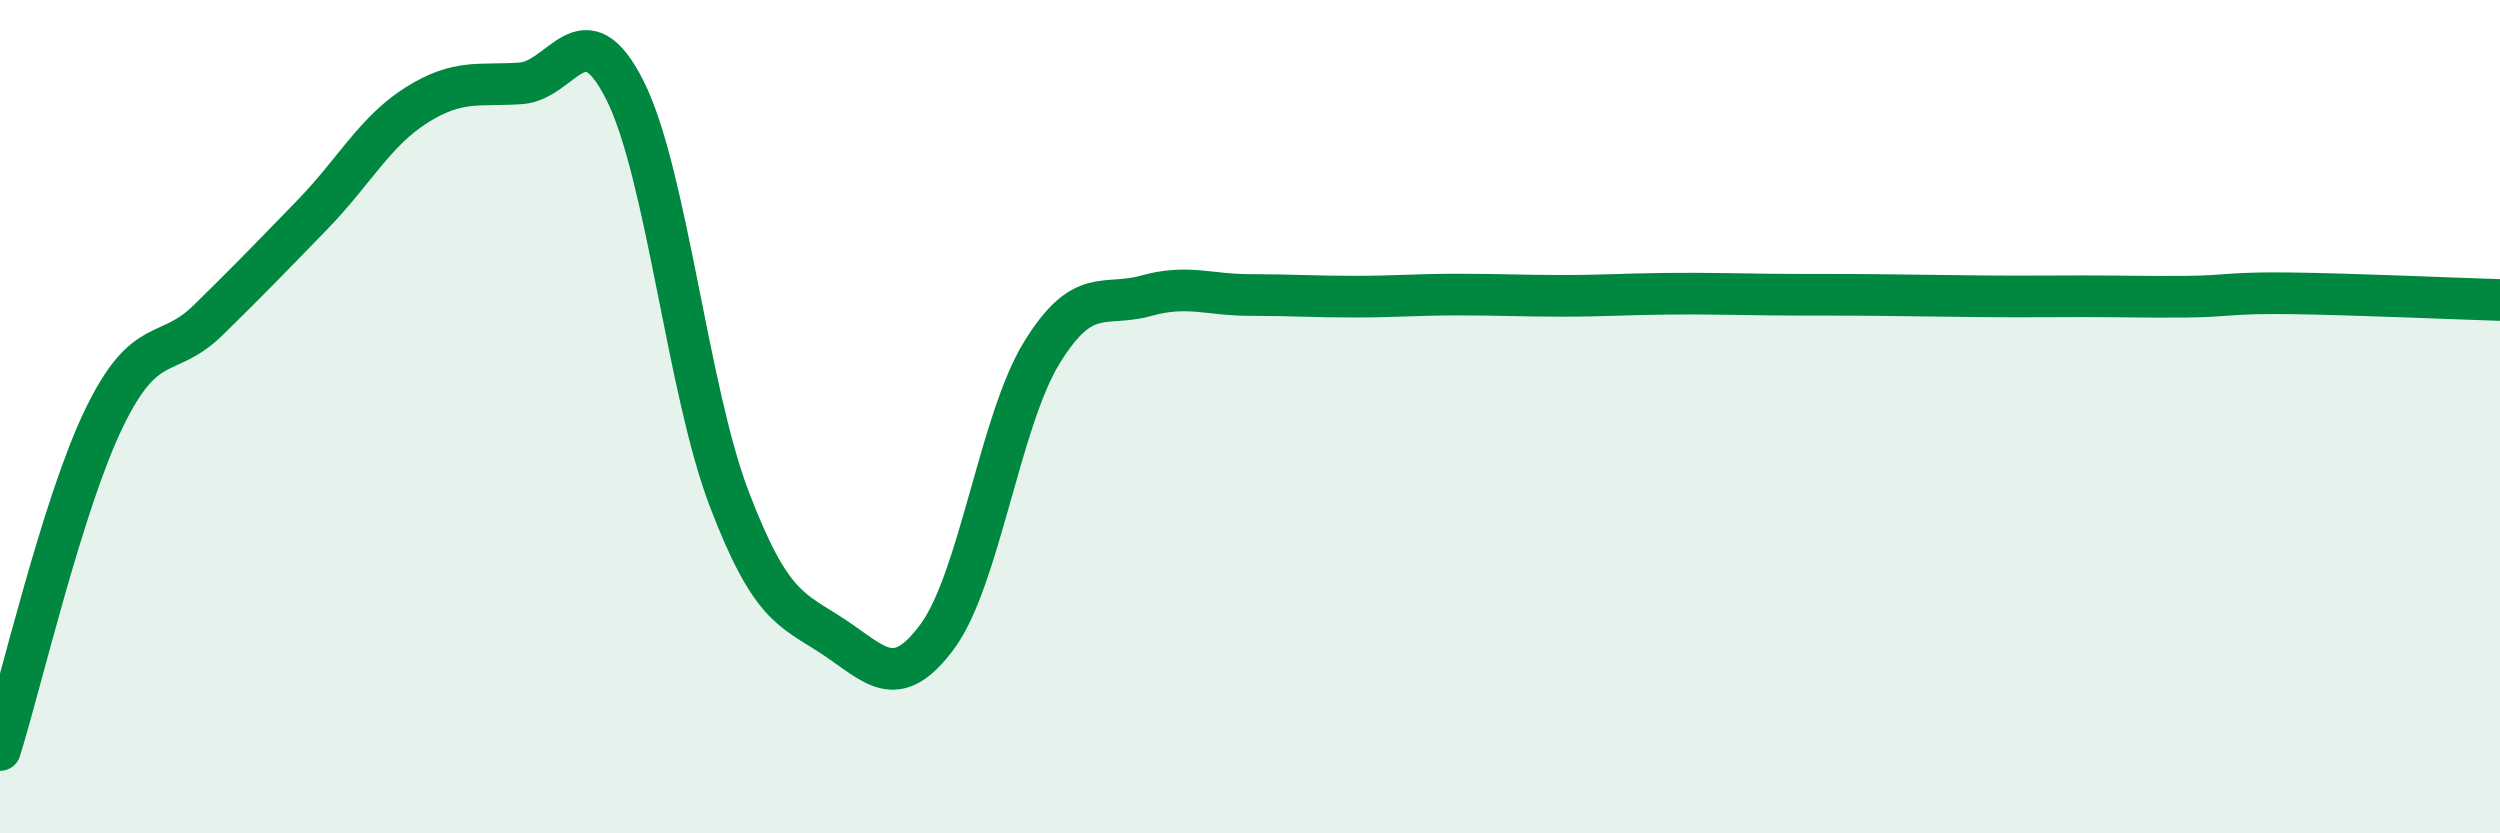
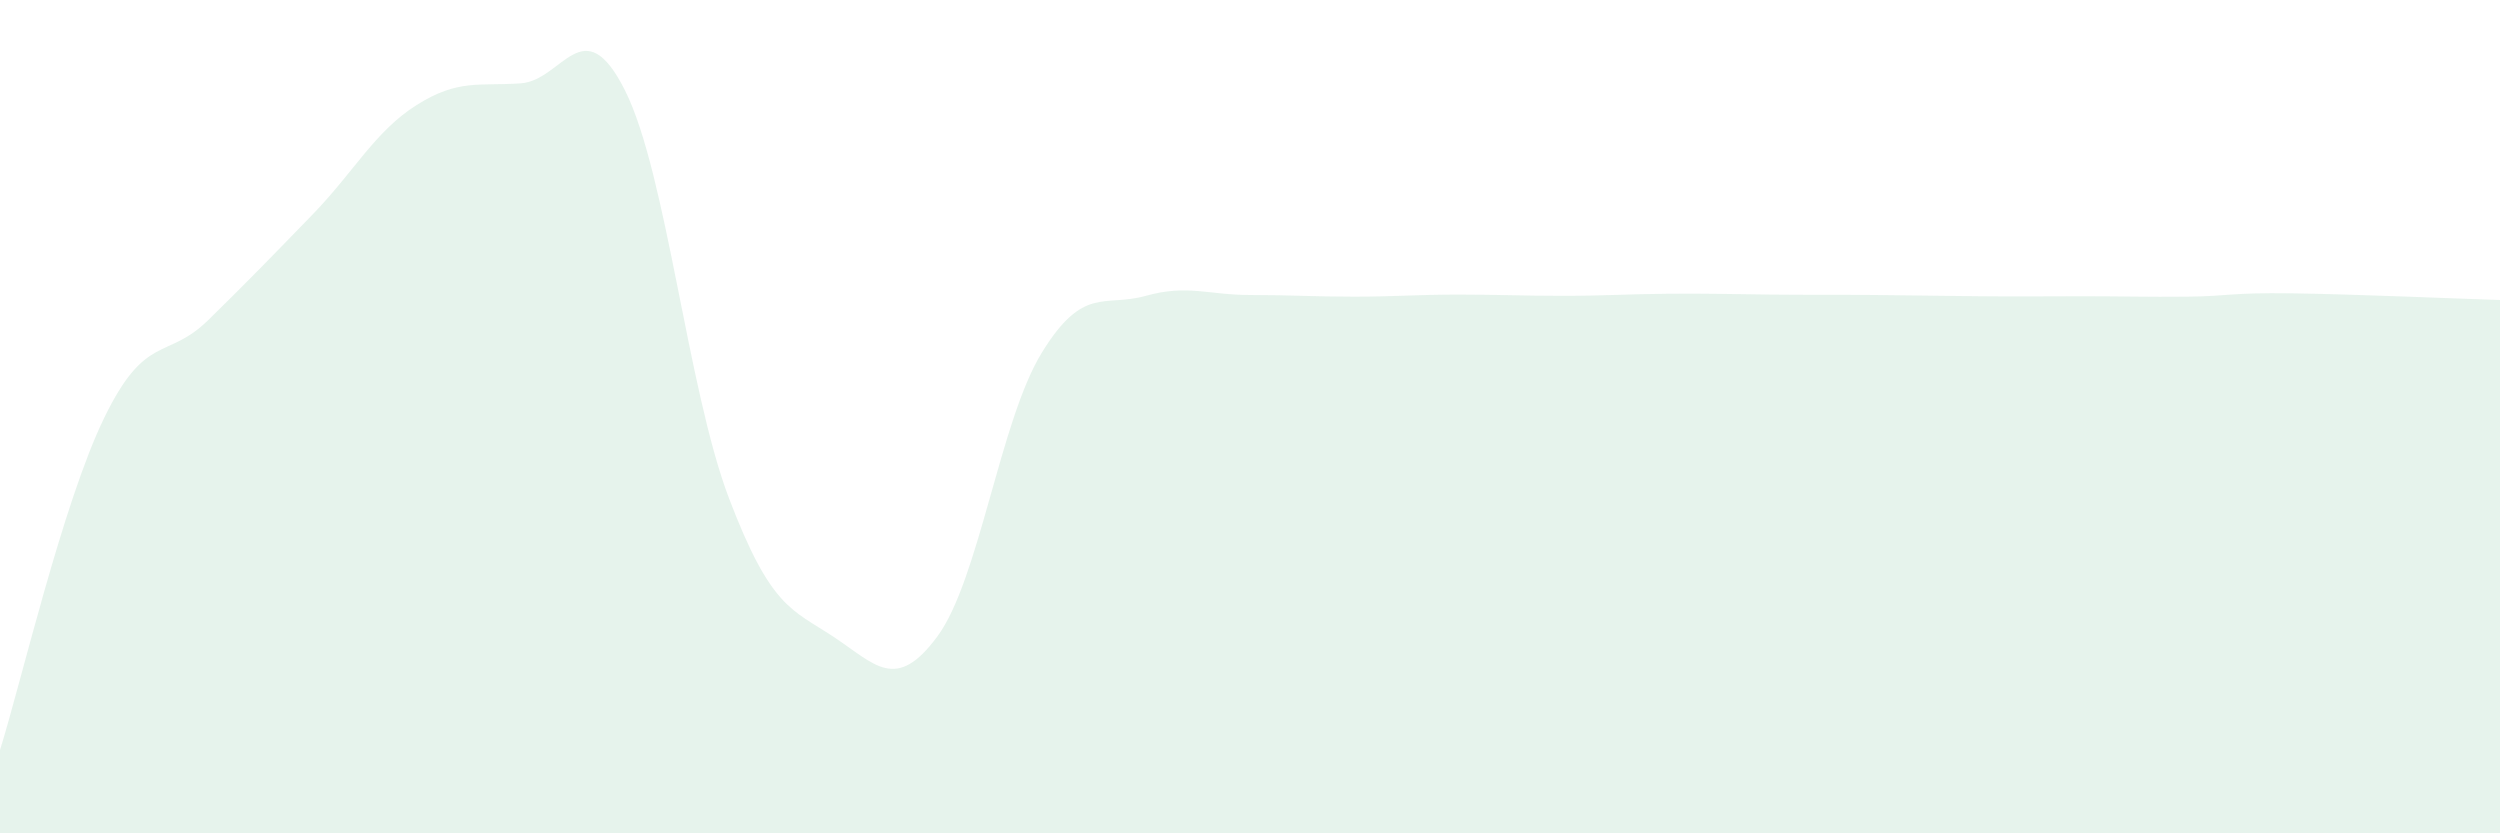
<svg xmlns="http://www.w3.org/2000/svg" width="60" height="20" viewBox="0 0 60 20">
  <path d="M 0,18 C 0.5,16.41 1.5,12.09 2.5,10.03 C 3.5,7.97 4,8.66 5,7.68 C 6,6.7 6.5,6.18 7.5,5.15 C 8.5,4.12 9,3.15 10,2.52 C 11,1.89 11.5,2.07 12.5,2 C 13.5,1.93 14,0.18 15,2.17 C 16,4.16 16.5,9.35 17.5,11.97 C 18.5,14.59 19,14.62 20,15.28 C 21,15.94 21.5,16.63 22.5,15.27 C 23.5,13.91 24,10.1 25,8.47 C 26,6.84 26.5,7.38 27.5,7.1 C 28.5,6.82 29,7.08 30,7.08 C 31,7.08 31.5,7.12 32.5,7.12 C 33.5,7.12 34,7.07 35,7.07 C 36,7.07 36.5,7.1 37.5,7.1 C 38.5,7.1 39,7.06 40,7.05 C 41,7.04 41.5,7.06 42.5,7.07 C 43.5,7.08 44,7.07 45,7.08 C 46,7.09 46.5,7.1 47.5,7.11 C 48.5,7.12 49,7.11 50,7.11 C 51,7.11 51.5,7.13 52.5,7.12 C 53.5,7.11 53.5,7.02 55,7.04 C 56.5,7.06 59,7.17 60,7.2L60 20L0 20Z" fill="#008740" opacity="0.1" stroke-linecap="round" stroke-linejoin="round" />
-   <path d="M 0,18 C 0.5,16.41 1.5,12.09 2.5,10.03 C 3.5,7.97 4,8.66 5,7.68 C 6,6.7 6.5,6.18 7.5,5.15 C 8.5,4.12 9,3.15 10,2.52 C 11,1.89 11.5,2.07 12.5,2 C 13.5,1.93 14,0.18 15,2.17 C 16,4.16 16.5,9.35 17.5,11.97 C 18.5,14.59 19,14.62 20,15.28 C 21,15.94 21.5,16.63 22.5,15.27 C 23.5,13.91 24,10.1 25,8.47 C 26,6.84 26.5,7.38 27.5,7.1 C 28.5,6.82 29,7.08 30,7.08 C 31,7.08 31.5,7.12 32.5,7.12 C 33.5,7.12 34,7.07 35,7.07 C 36,7.07 36.5,7.1 37.5,7.1 C 38.5,7.1 39,7.06 40,7.05 C 41,7.04 41.5,7.06 42.5,7.07 C 43.5,7.08 44,7.07 45,7.08 C 46,7.09 46.5,7.1 47.5,7.11 C 48.5,7.12 49,7.11 50,7.11 C 51,7.11 51.5,7.13 52.5,7.12 C 53.5,7.11 53.5,7.02 55,7.04 C 56.5,7.06 59,7.17 60,7.2" stroke="#008740" stroke-width="1" fill="none" stroke-linecap="round" stroke-linejoin="round" />
</svg>